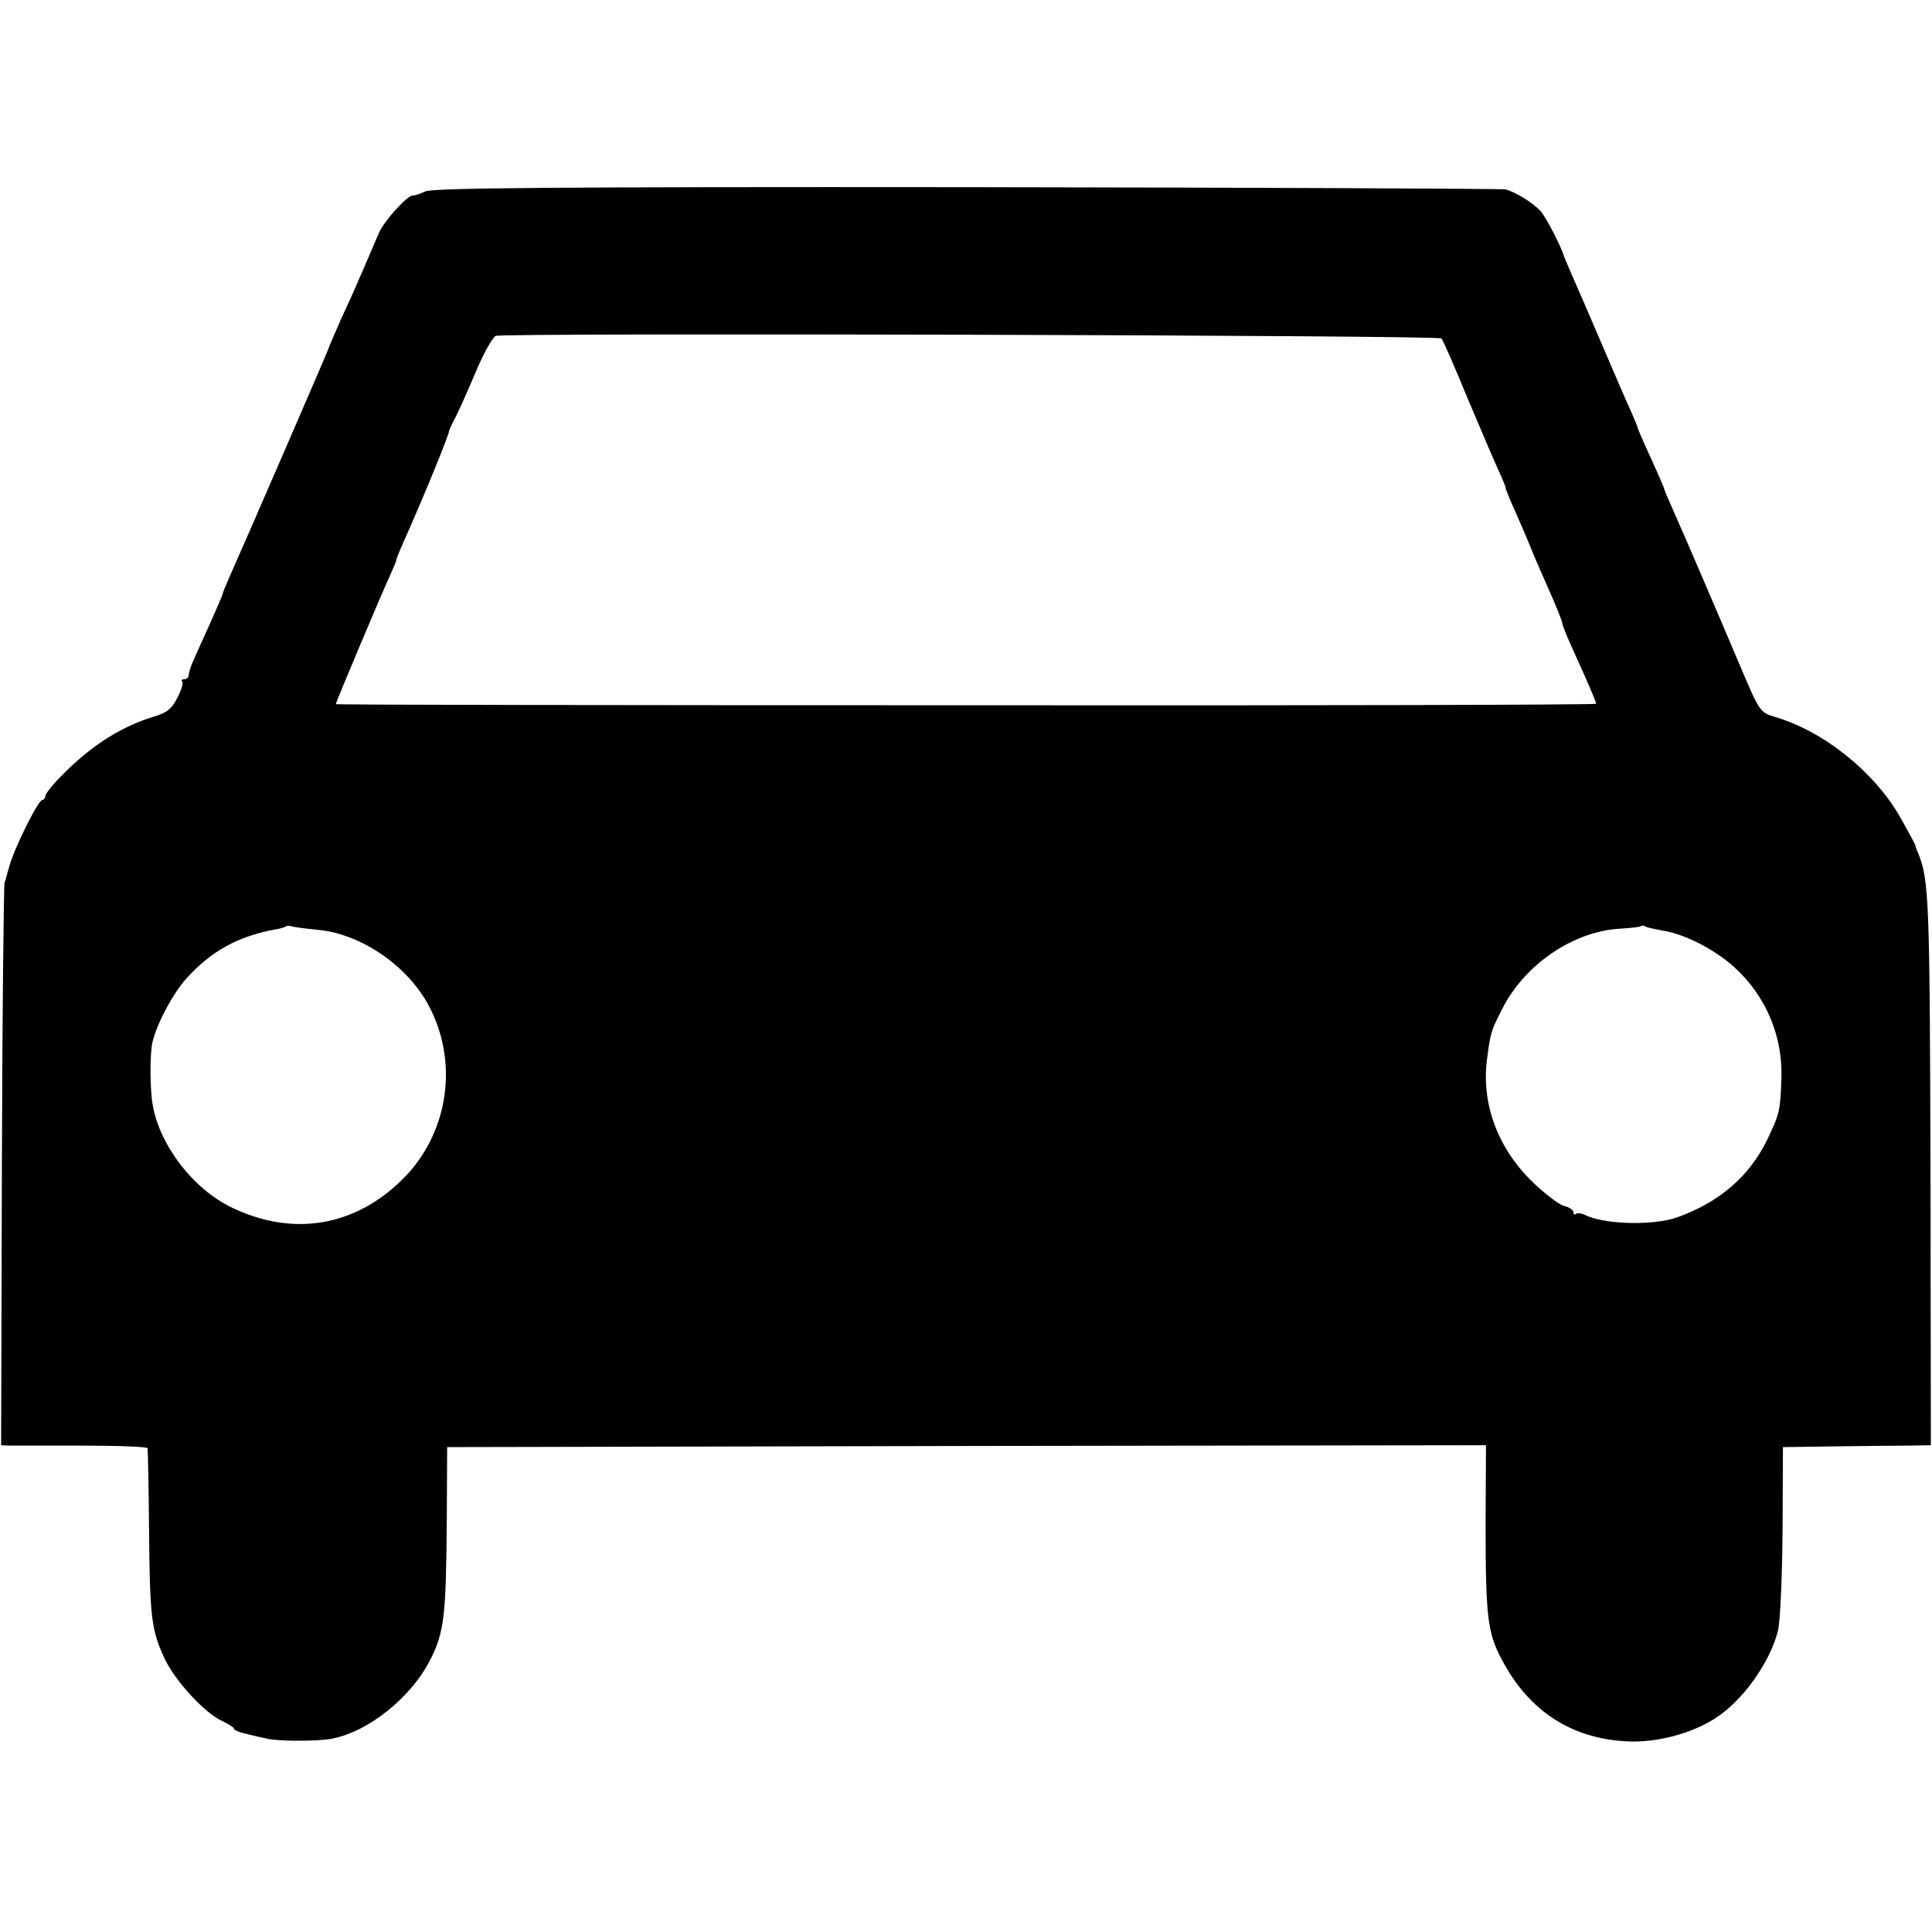
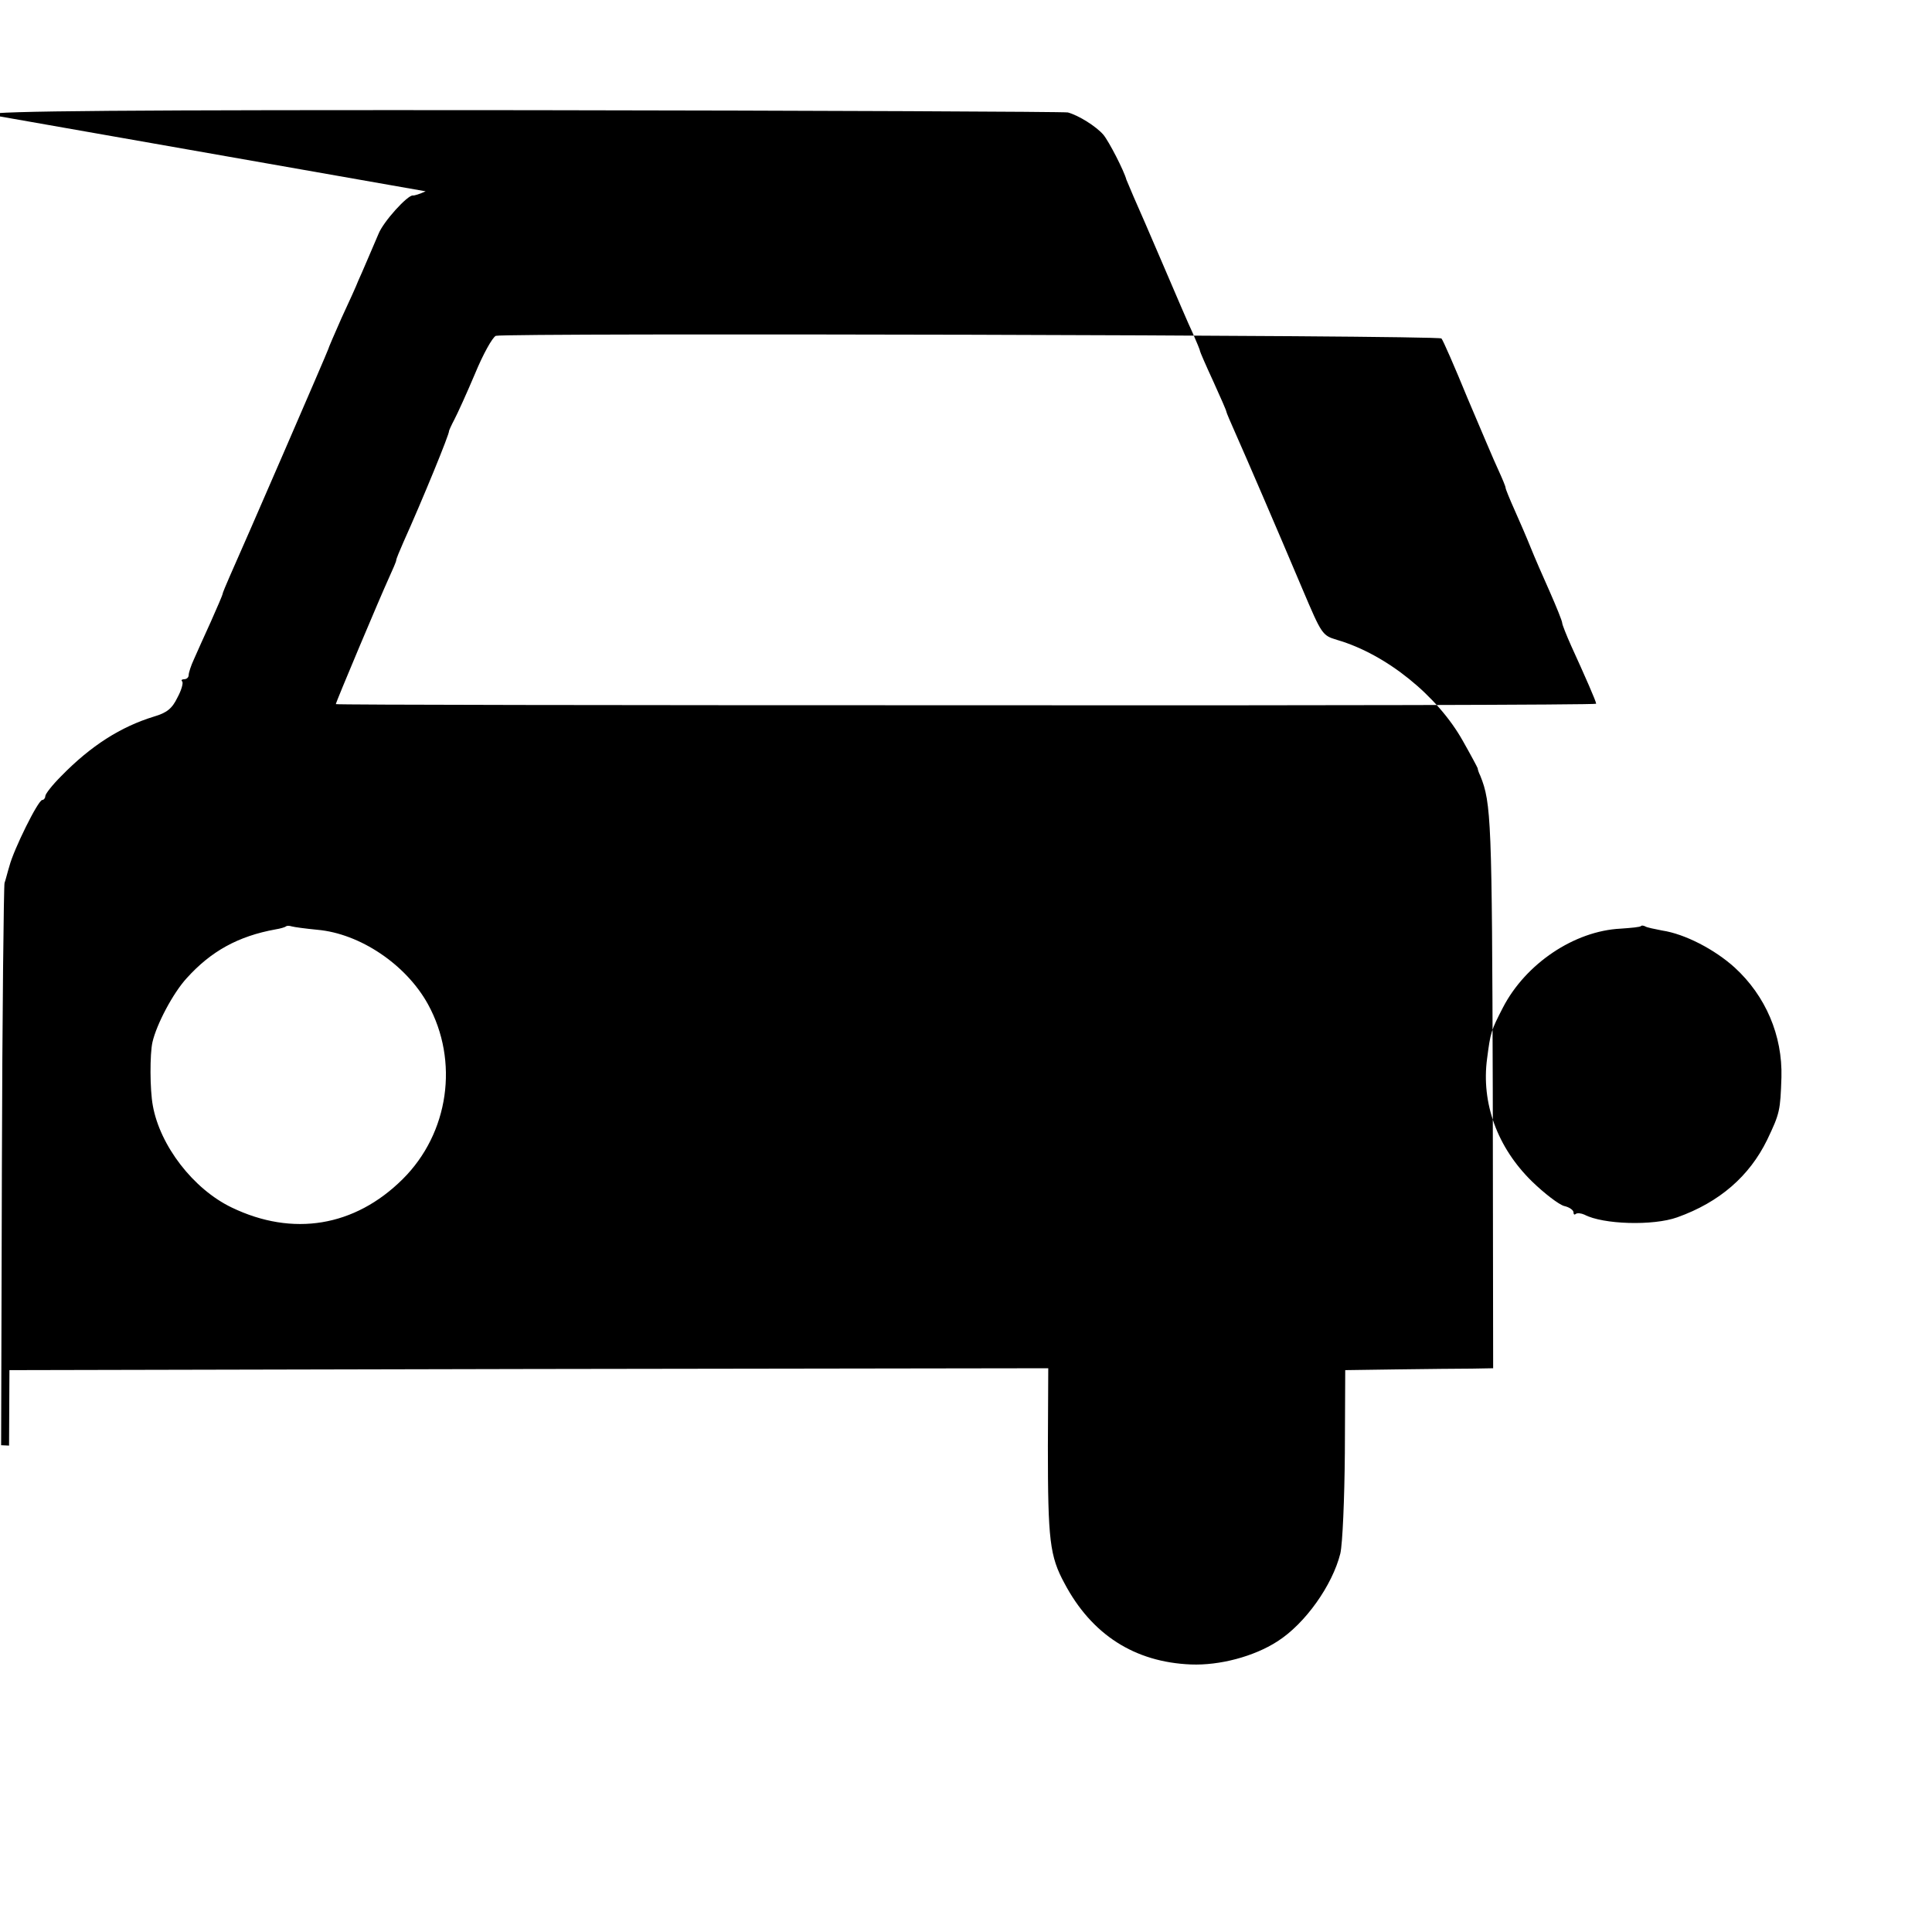
<svg xmlns="http://www.w3.org/2000/svg" version="1.0" width="512pt" height="512pt" viewBox="0 0 512 512" preserveAspectRatio="xMidYMid meet">
  <g transform="translate(0,512) scale(0.1,-0.1)" fill="#000000" stroke="none">
-     <path d="M1128 4613 c-15 -7 -31 -12 -34 -11 -14 1 -78 -69 -91 -102 -8 -19 -22 -51 -30 -70 -8 -19 -19 -44 -24 -55 -4 -11 -24 -55 -44 -98 -19 -43 -35 -80 -35 -82 0 -3 -229 -531 -261 -602 -10 -23 -19 -44 -19 -47 0 -2 -14 -35 -31 -73 -17 -37 -37 -82 -45 -100 -8 -17 -14 -36 -14 -42 0 -6 -5 -11 -12 -11 -6 0 -9 -3 -5 -6 3 -4 -2 -23 -13 -43 -14 -29 -28 -40 -62 -50 -88 -27 -167 -77 -246 -158 -23 -23 -42 -47 -42 -53 0 -5 -4 -10 -8 -10 -11 0 -76 -132 -87 -175 -5 -16 -10 -37 -13 -45 -2 -8 -6 -347 -7 -752 l-2 -738 21 -1 c12 0 99 0 193 0 95 0 174 -3 174 -7 1 -4 3 -101 4 -217 2 -231 6 -266 42 -342 28 -59 107 -144 152 -164 17 -8 31 -17 31 -20 0 -4 15 -10 33 -14 17 -4 41 -10 52 -12 29 -8 135 -8 173 -1 98 18 212 110 262 209 37 73 42 115 44 364 l1 200 1376 3 1377 2 -1 -207 c0 -249 5 -291 44 -363 72 -136 186 -209 335 -215 76 -3 167 21 229 61 74 47 146 149 167 233 6 26 11 145 12 266 l1 220 140 2 c77 1 165 2 196 2 l56 1 -1 733 c-2 719 -4 765 -33 837 -4 8 -7 17 -7 20 -1 3 -18 35 -39 72 -67 120 -203 230 -333 268 -40 12 -41 14 -92 134 -71 168 -150 351 -178 414 -13 29 -24 55 -24 57 0 3 -16 39 -35 81 -19 41 -35 78 -35 80 0 3 -9 24 -19 47 -11 23 -46 105 -79 182 -33 77 -68 158 -78 180 -9 22 -18 42 -19 45 -6 23 -46 101 -61 119 -19 22 -65 51 -94 59 -8 2 -649 5 -1424 6 -1084 1 -1415 -2 -1438 -11z m2692 -390 c4 -4 35 -75 69 -158 35 -82 71 -168 82 -191 10 -22 19 -43 19 -47 0 -3 11 -30 24 -59 13 -29 32 -73 42 -98 10 -25 33 -78 51 -118 18 -41 33 -78 33 -83 0 -4 11 -32 24 -61 37 -81 66 -147 66 -153 0 -3 -751 -5 -1670 -4 -919 0 -1670 1 -1670 3 0 5 118 285 140 333 11 24 20 45 20 48 0 4 9 25 19 48 50 111 123 289 121 295 0 1 6 15 14 30 8 15 33 70 55 122 21 51 46 96 55 100 25 8 2498 2 2506 -7z m-2979 -1567 c113 -10 235 -92 293 -197 83 -151 56 -342 -67 -464 -127 -126 -291 -153 -453 -75 -102 49 -190 164 -209 270 -8 43 -8 137 -1 168 11 48 55 131 91 170 64 71 136 111 235 129 13 2 26 6 28 8 2 2 9 2 15 0 7 -2 37 -6 68 -9z m3564 -2 c60 -9 139 -50 192 -98 82 -75 127 -180 124 -291 -3 -88 -4 -95 -38 -166 -47 -96 -126 -165 -238 -205 -64 -23 -197 -19 -246 7 -9 4 -19 5 -23 2 -3 -3 -6 -2 -6 4 0 6 -11 14 -25 17 -14 4 -52 33 -85 65 -92 90 -135 208 -119 326 9 69 10 73 42 135 60 116 189 203 312 209 28 2 52 4 54 7 2 2 7 1 11 -1 4 -3 25 -7 45 -11z" />
+     <path d="M1128 4613 c-15 -7 -31 -12 -34 -11 -14 1 -78 -69 -91 -102 -8 -19 -22 -51 -30 -70 -8 -19 -19 -44 -24 -55 -4 -11 -24 -55 -44 -98 -19 -43 -35 -80 -35 -82 0 -3 -229 -531 -261 -602 -10 -23 -19 -44 -19 -47 0 -2 -14 -35 -31 -73 -17 -37 -37 -82 -45 -100 -8 -17 -14 -36 -14 -42 0 -6 -5 -11 -12 -11 -6 0 -9 -3 -5 -6 3 -4 -2 -23 -13 -43 -14 -29 -28 -40 -62 -50 -88 -27 -167 -77 -246 -158 -23 -23 -42 -47 -42 -53 0 -5 -4 -10 -8 -10 -11 0 -76 -132 -87 -175 -5 -16 -10 -37 -13 -45 -2 -8 -6 -347 -7 -752 l-2 -738 21 -1 l1 200 1376 3 1377 2 -1 -207 c0 -249 5 -291 44 -363 72 -136 186 -209 335 -215 76 -3 167 21 229 61 74 47 146 149 167 233 6 26 11 145 12 266 l1 220 140 2 c77 1 165 2 196 2 l56 1 -1 733 c-2 719 -4 765 -33 837 -4 8 -7 17 -7 20 -1 3 -18 35 -39 72 -67 120 -203 230 -333 268 -40 12 -41 14 -92 134 -71 168 -150 351 -178 414 -13 29 -24 55 -24 57 0 3 -16 39 -35 81 -19 41 -35 78 -35 80 0 3 -9 24 -19 47 -11 23 -46 105 -79 182 -33 77 -68 158 -78 180 -9 22 -18 42 -19 45 -6 23 -46 101 -61 119 -19 22 -65 51 -94 59 -8 2 -649 5 -1424 6 -1084 1 -1415 -2 -1438 -11z m2692 -390 c4 -4 35 -75 69 -158 35 -82 71 -168 82 -191 10 -22 19 -43 19 -47 0 -3 11 -30 24 -59 13 -29 32 -73 42 -98 10 -25 33 -78 51 -118 18 -41 33 -78 33 -83 0 -4 11 -32 24 -61 37 -81 66 -147 66 -153 0 -3 -751 -5 -1670 -4 -919 0 -1670 1 -1670 3 0 5 118 285 140 333 11 24 20 45 20 48 0 4 9 25 19 48 50 111 123 289 121 295 0 1 6 15 14 30 8 15 33 70 55 122 21 51 46 96 55 100 25 8 2498 2 2506 -7z m-2979 -1567 c113 -10 235 -92 293 -197 83 -151 56 -342 -67 -464 -127 -126 -291 -153 -453 -75 -102 49 -190 164 -209 270 -8 43 -8 137 -1 168 11 48 55 131 91 170 64 71 136 111 235 129 13 2 26 6 28 8 2 2 9 2 15 0 7 -2 37 -6 68 -9z m3564 -2 c60 -9 139 -50 192 -98 82 -75 127 -180 124 -291 -3 -88 -4 -95 -38 -166 -47 -96 -126 -165 -238 -205 -64 -23 -197 -19 -246 7 -9 4 -19 5 -23 2 -3 -3 -6 -2 -6 4 0 6 -11 14 -25 17 -14 4 -52 33 -85 65 -92 90 -135 208 -119 326 9 69 10 73 42 135 60 116 189 203 312 209 28 2 52 4 54 7 2 2 7 1 11 -1 4 -3 25 -7 45 -11z" />
  </g>
</svg>